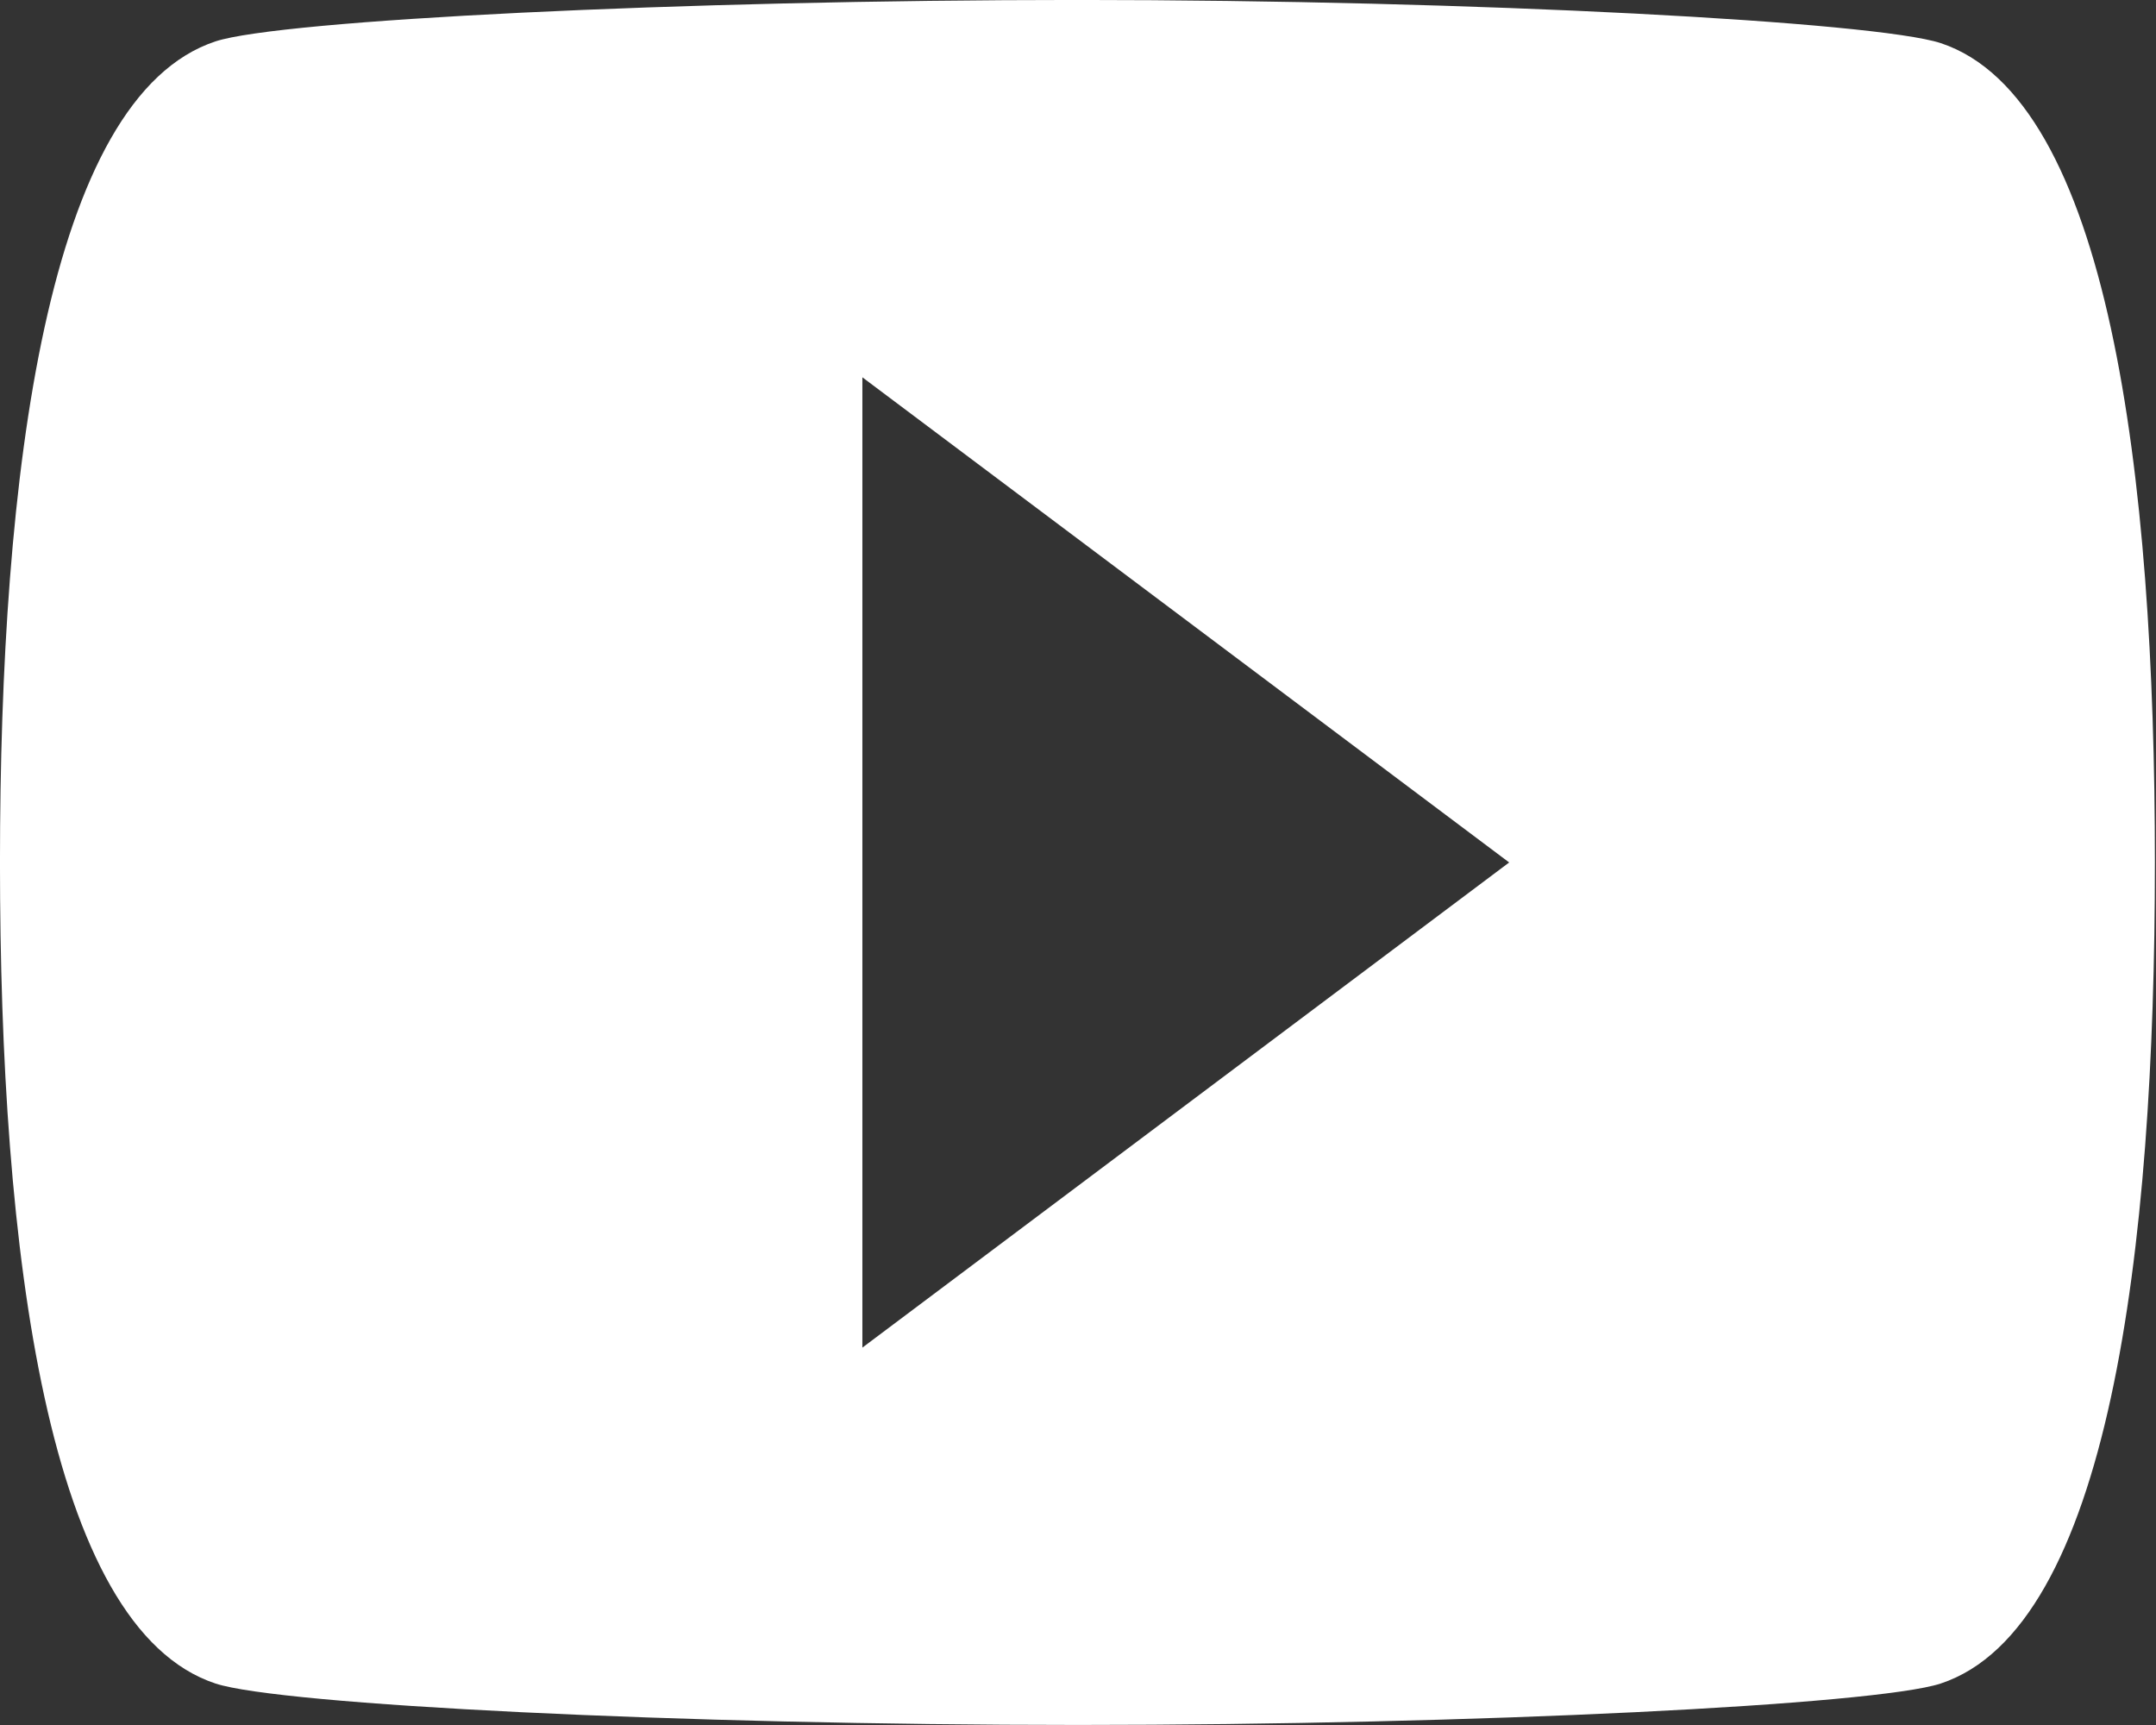
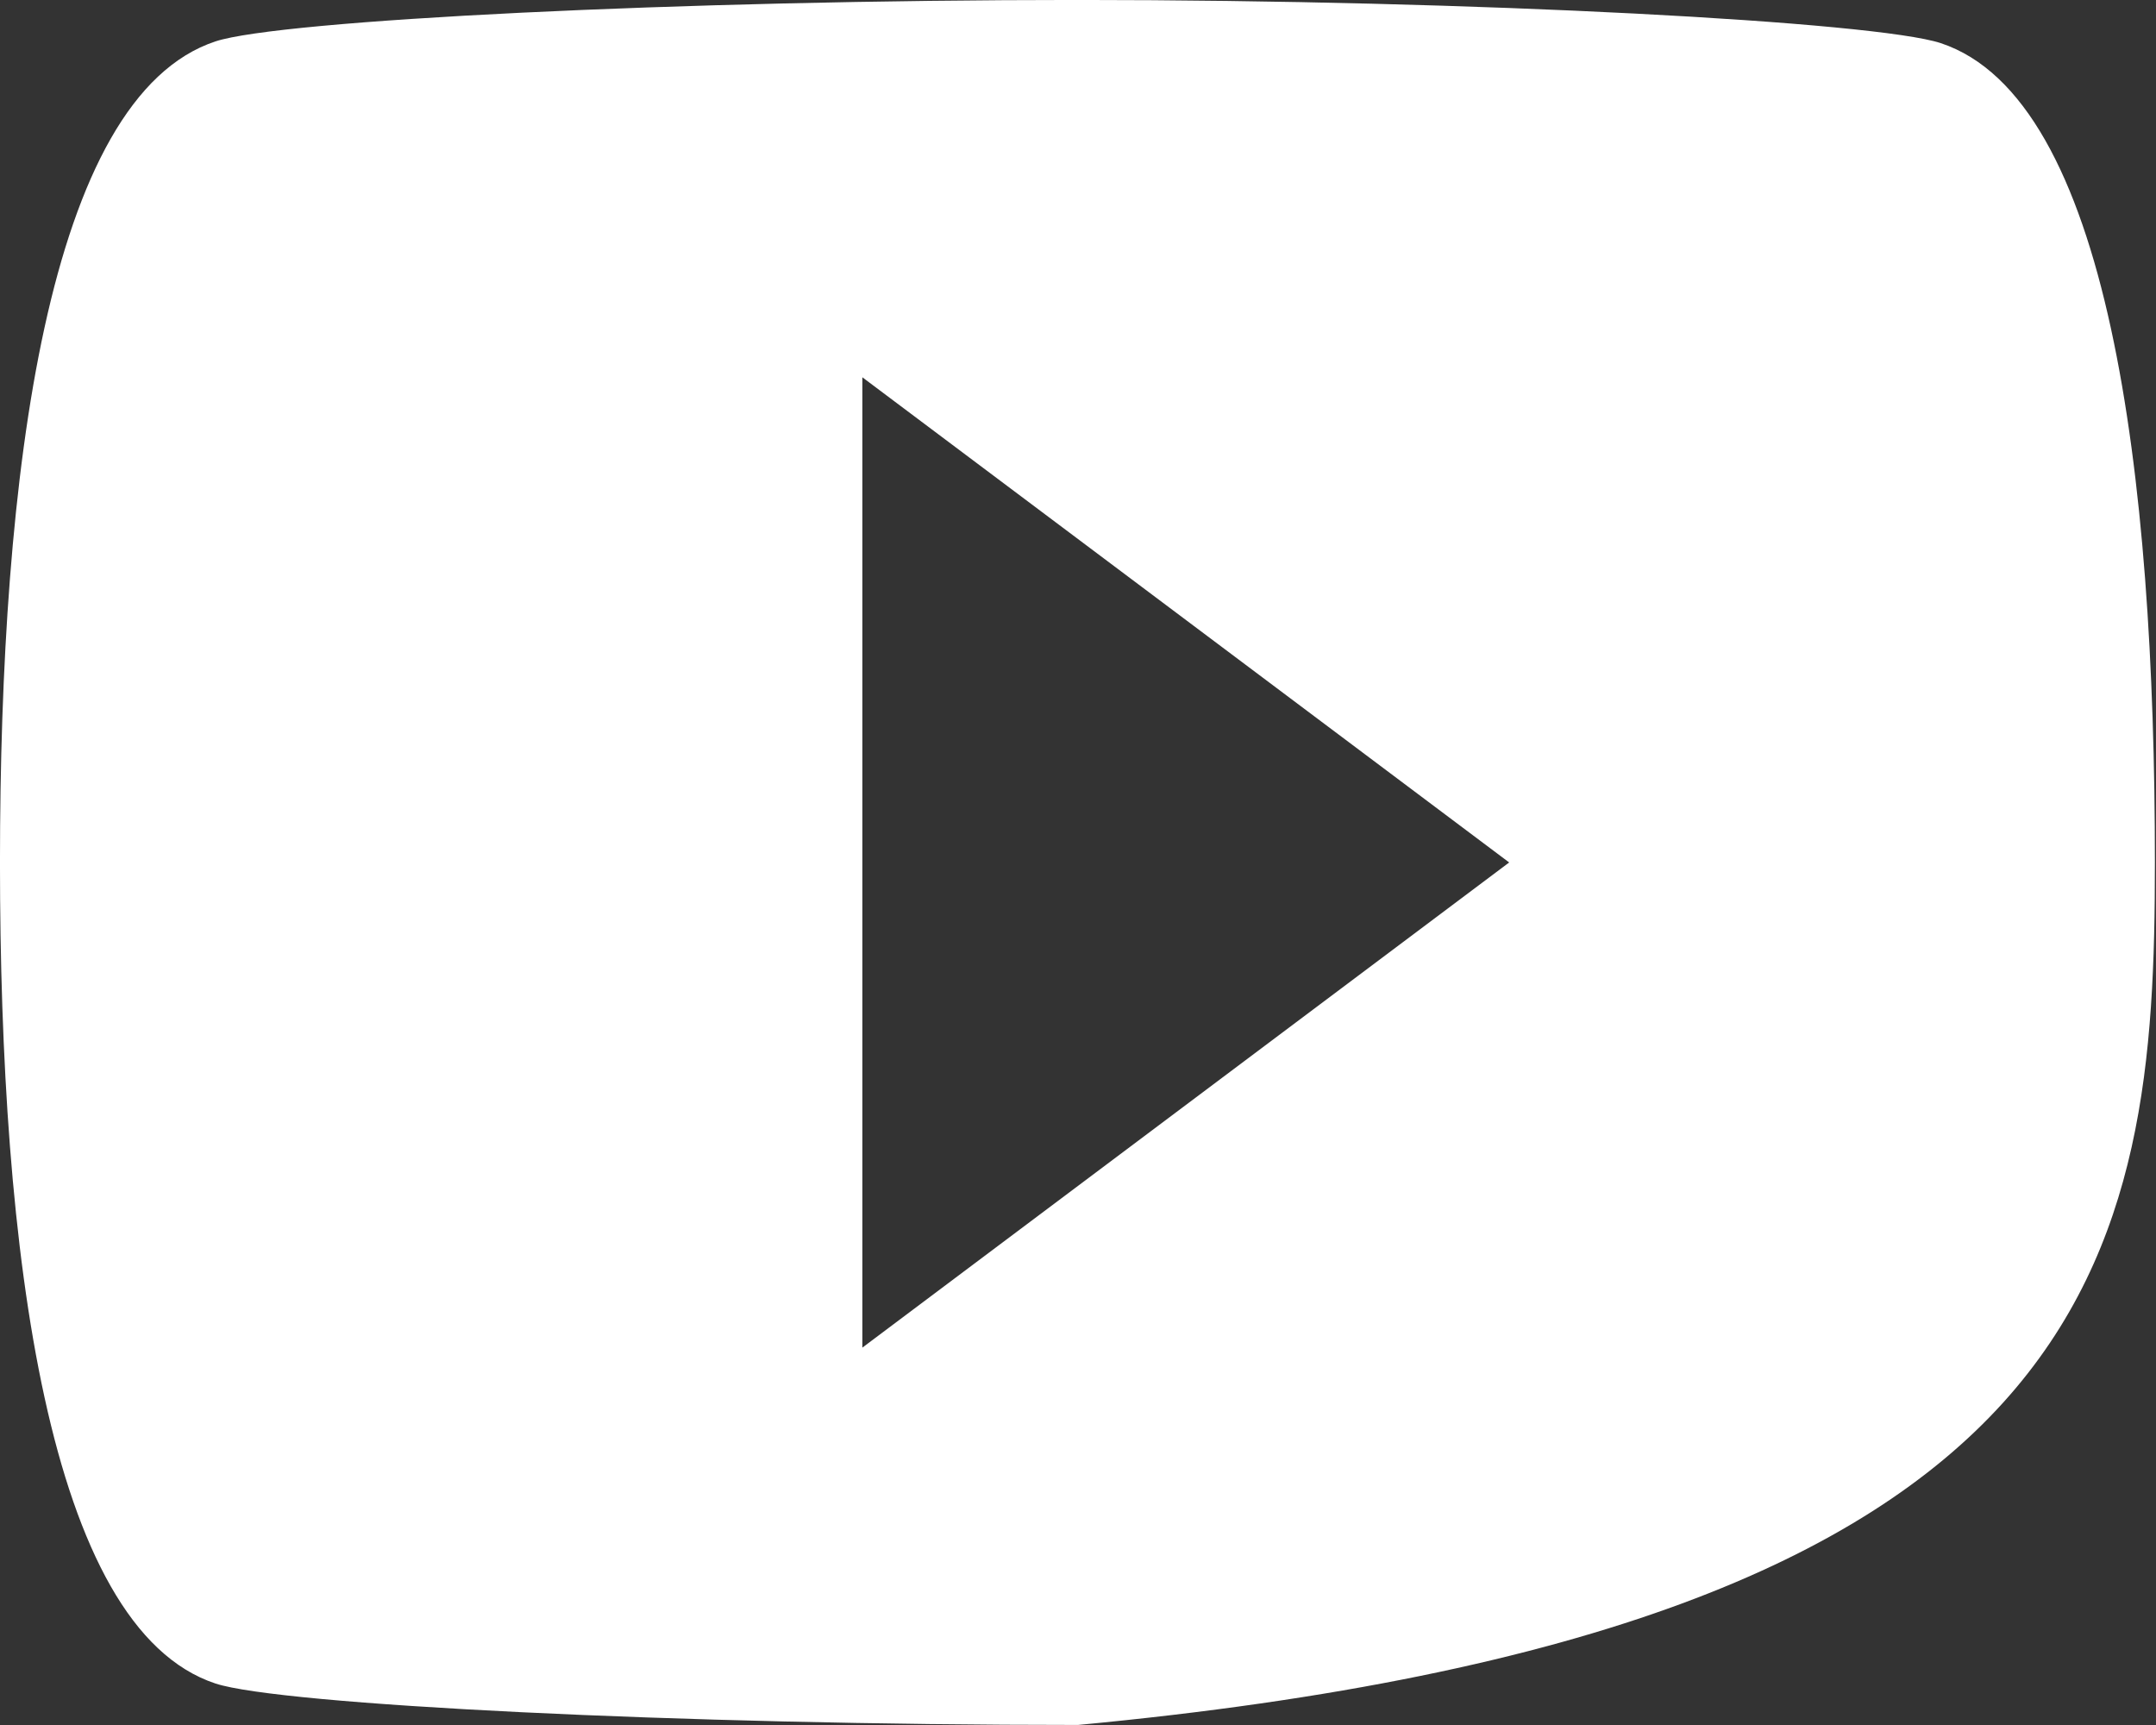
<svg xmlns="http://www.w3.org/2000/svg" width="100%" height="100%" viewBox="0 0 25 20" version="1.1" xml:space="preserve" style="fill-rule:evenodd;clip-rule:evenodd;stroke-linejoin:round;stroke-miterlimit:2;">
  <rect x="0" y="0" width="25" height="20" fill="#333333" stroke="none" />
  <g transform="matrix(1.25,0,0,1.25,-2.499,-4.998)">
-     <path d="M9.999,16.498L9.999,7.498L15.999,11.998M20.001,4.398C19.399,4.201 15.701,3.998 11.999,3.998C8.3,3.998 4.601,4.185 3.999,4.382C2.435,4.898 1.999,8.402 1.999,11.998C1.999,15.594 2.435,19.098 3.999,19.614C4.601,19.811 8.3,19.998 11.999,19.998C15.701,19.998 19.399,19.811 20.001,19.614C21.563,19.098 21.989,15.594 21.989,11.998C21.989,8.402 21.563,4.914 20.001,4.398Z" style="fill:white;fill-rule:nonzero;" />
+     <path d="M9.999,16.498L9.999,7.498L15.999,11.998M20.001,4.398C19.399,4.201 15.701,3.998 11.999,3.998C8.3,3.998 4.601,4.185 3.999,4.382C2.435,4.898 1.999,8.402 1.999,11.998C1.999,15.594 2.435,19.098 3.999,19.614C4.601,19.811 8.3,19.998 11.999,19.998C21.563,19.098 21.989,15.594 21.989,11.998C21.989,8.402 21.563,4.914 20.001,4.398Z" style="fill:white;fill-rule:nonzero;" />
  </g>
</svg>